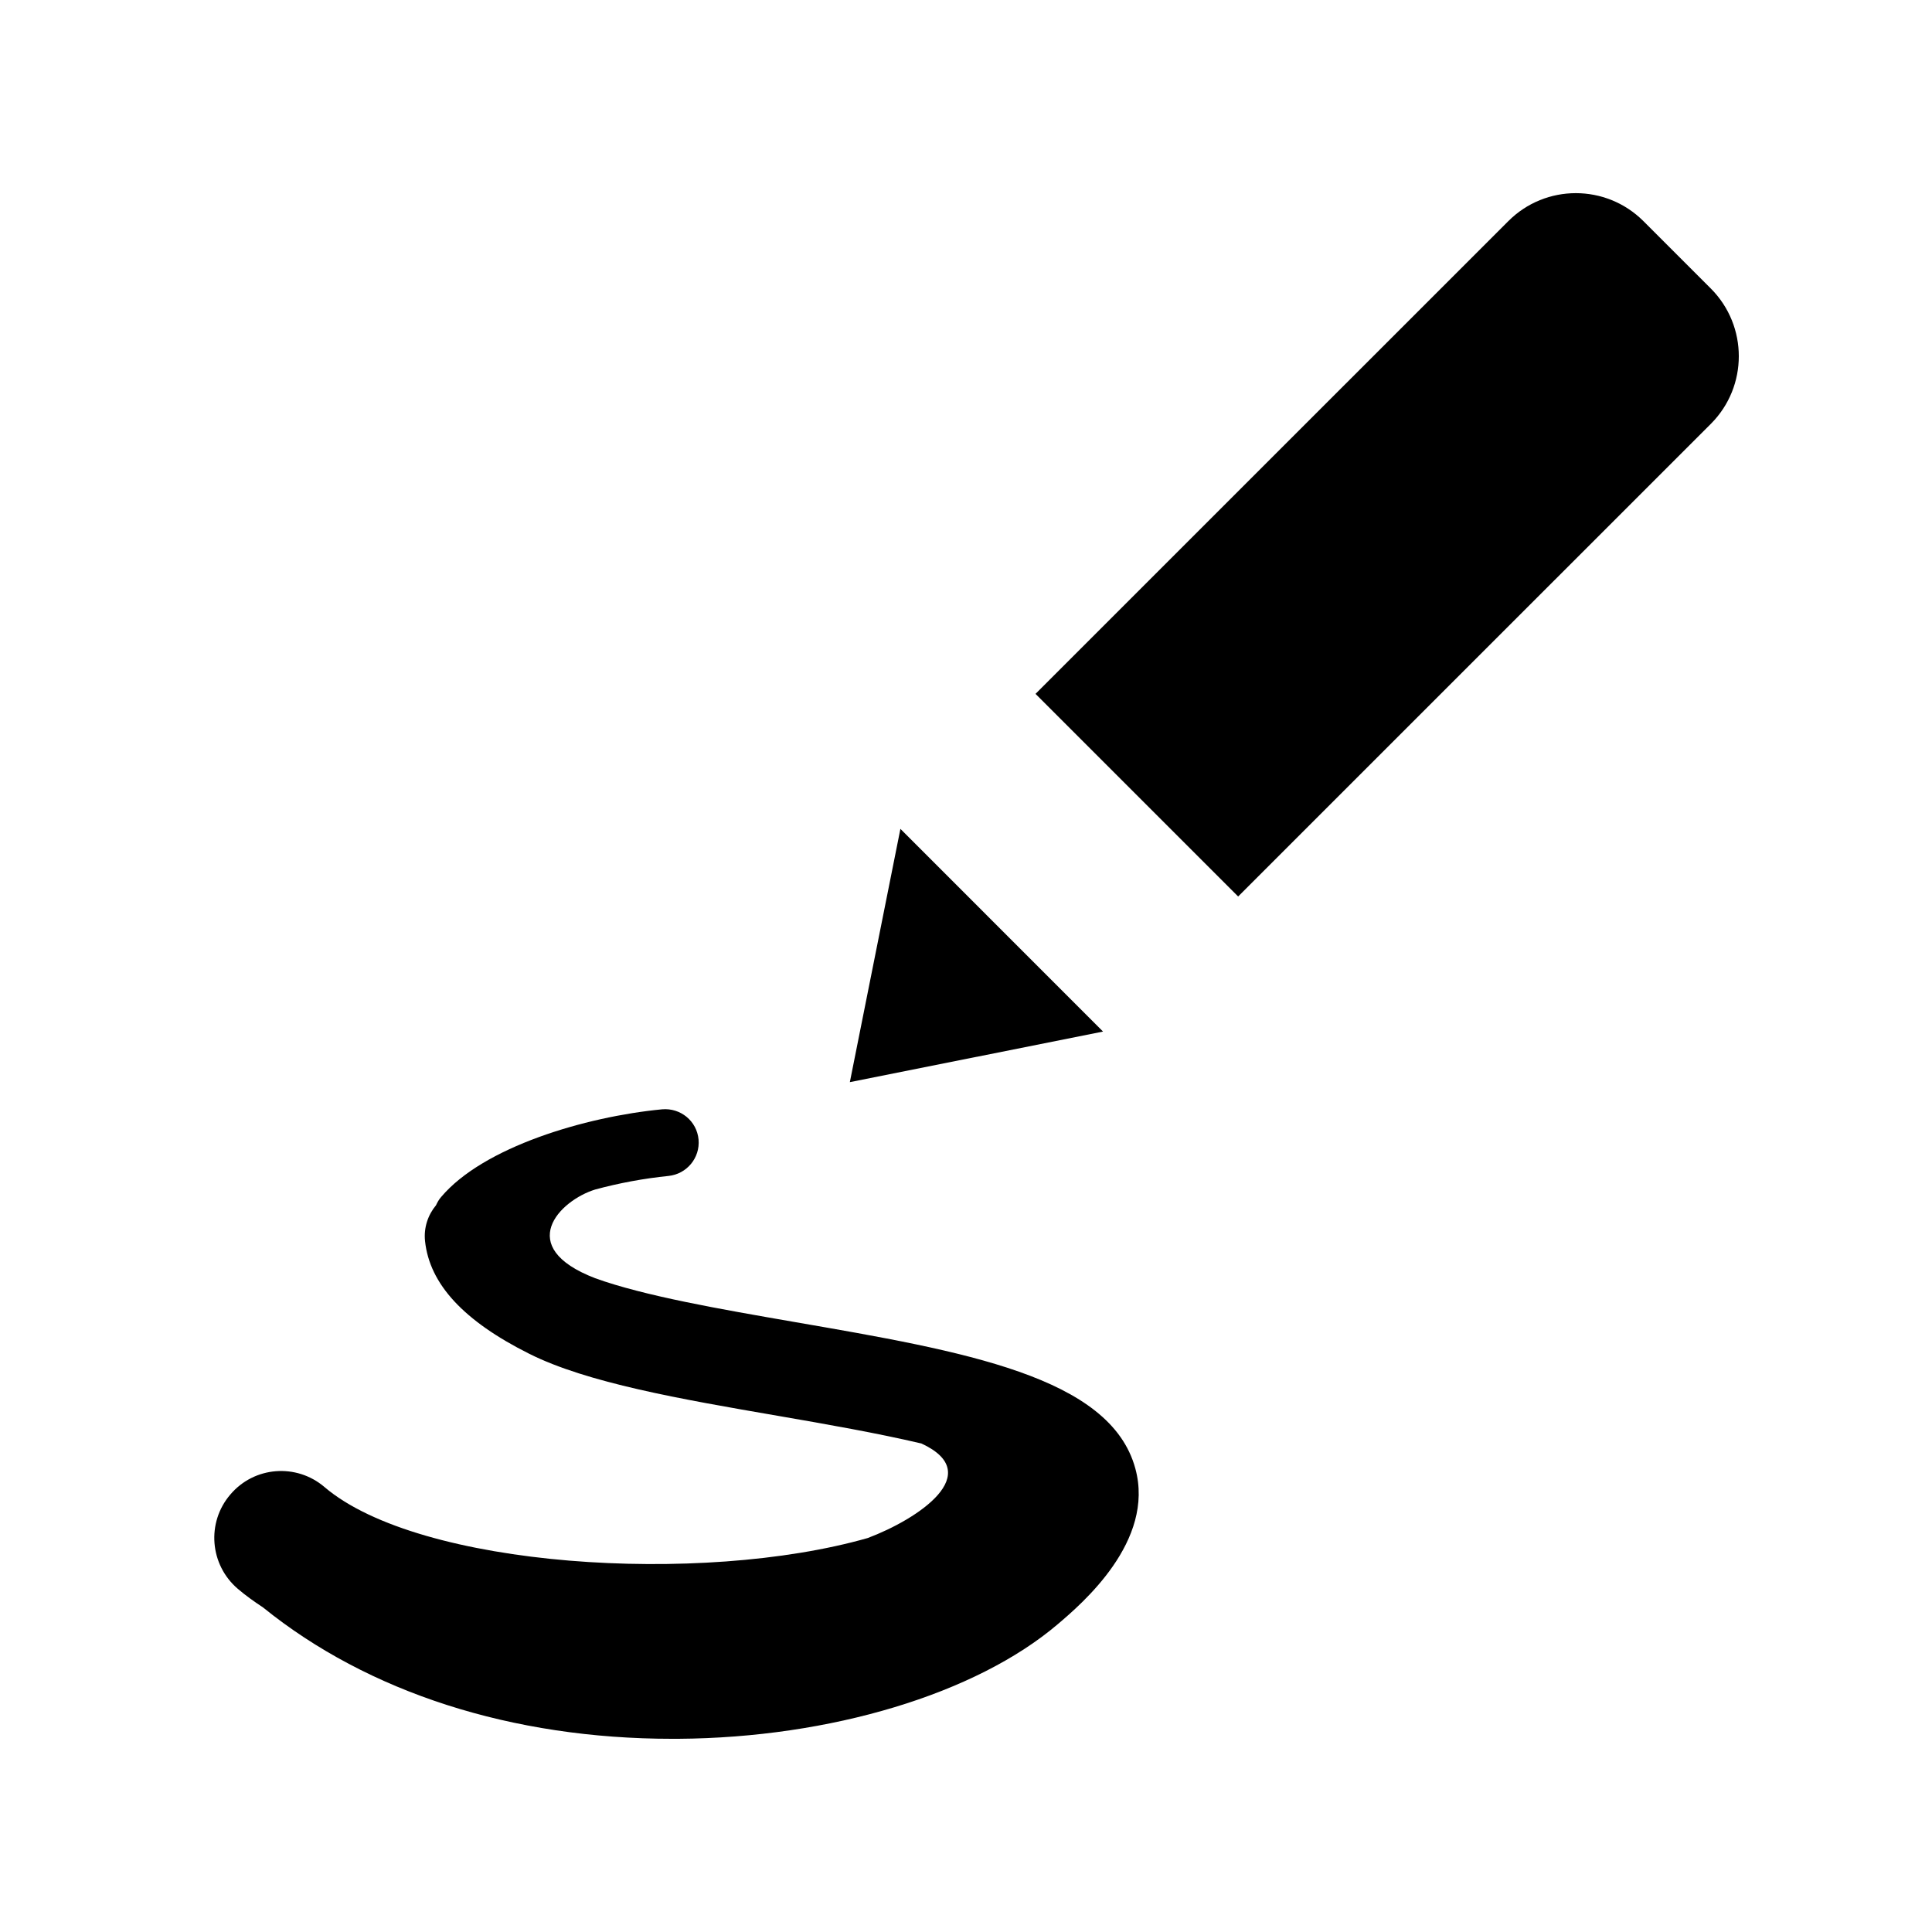
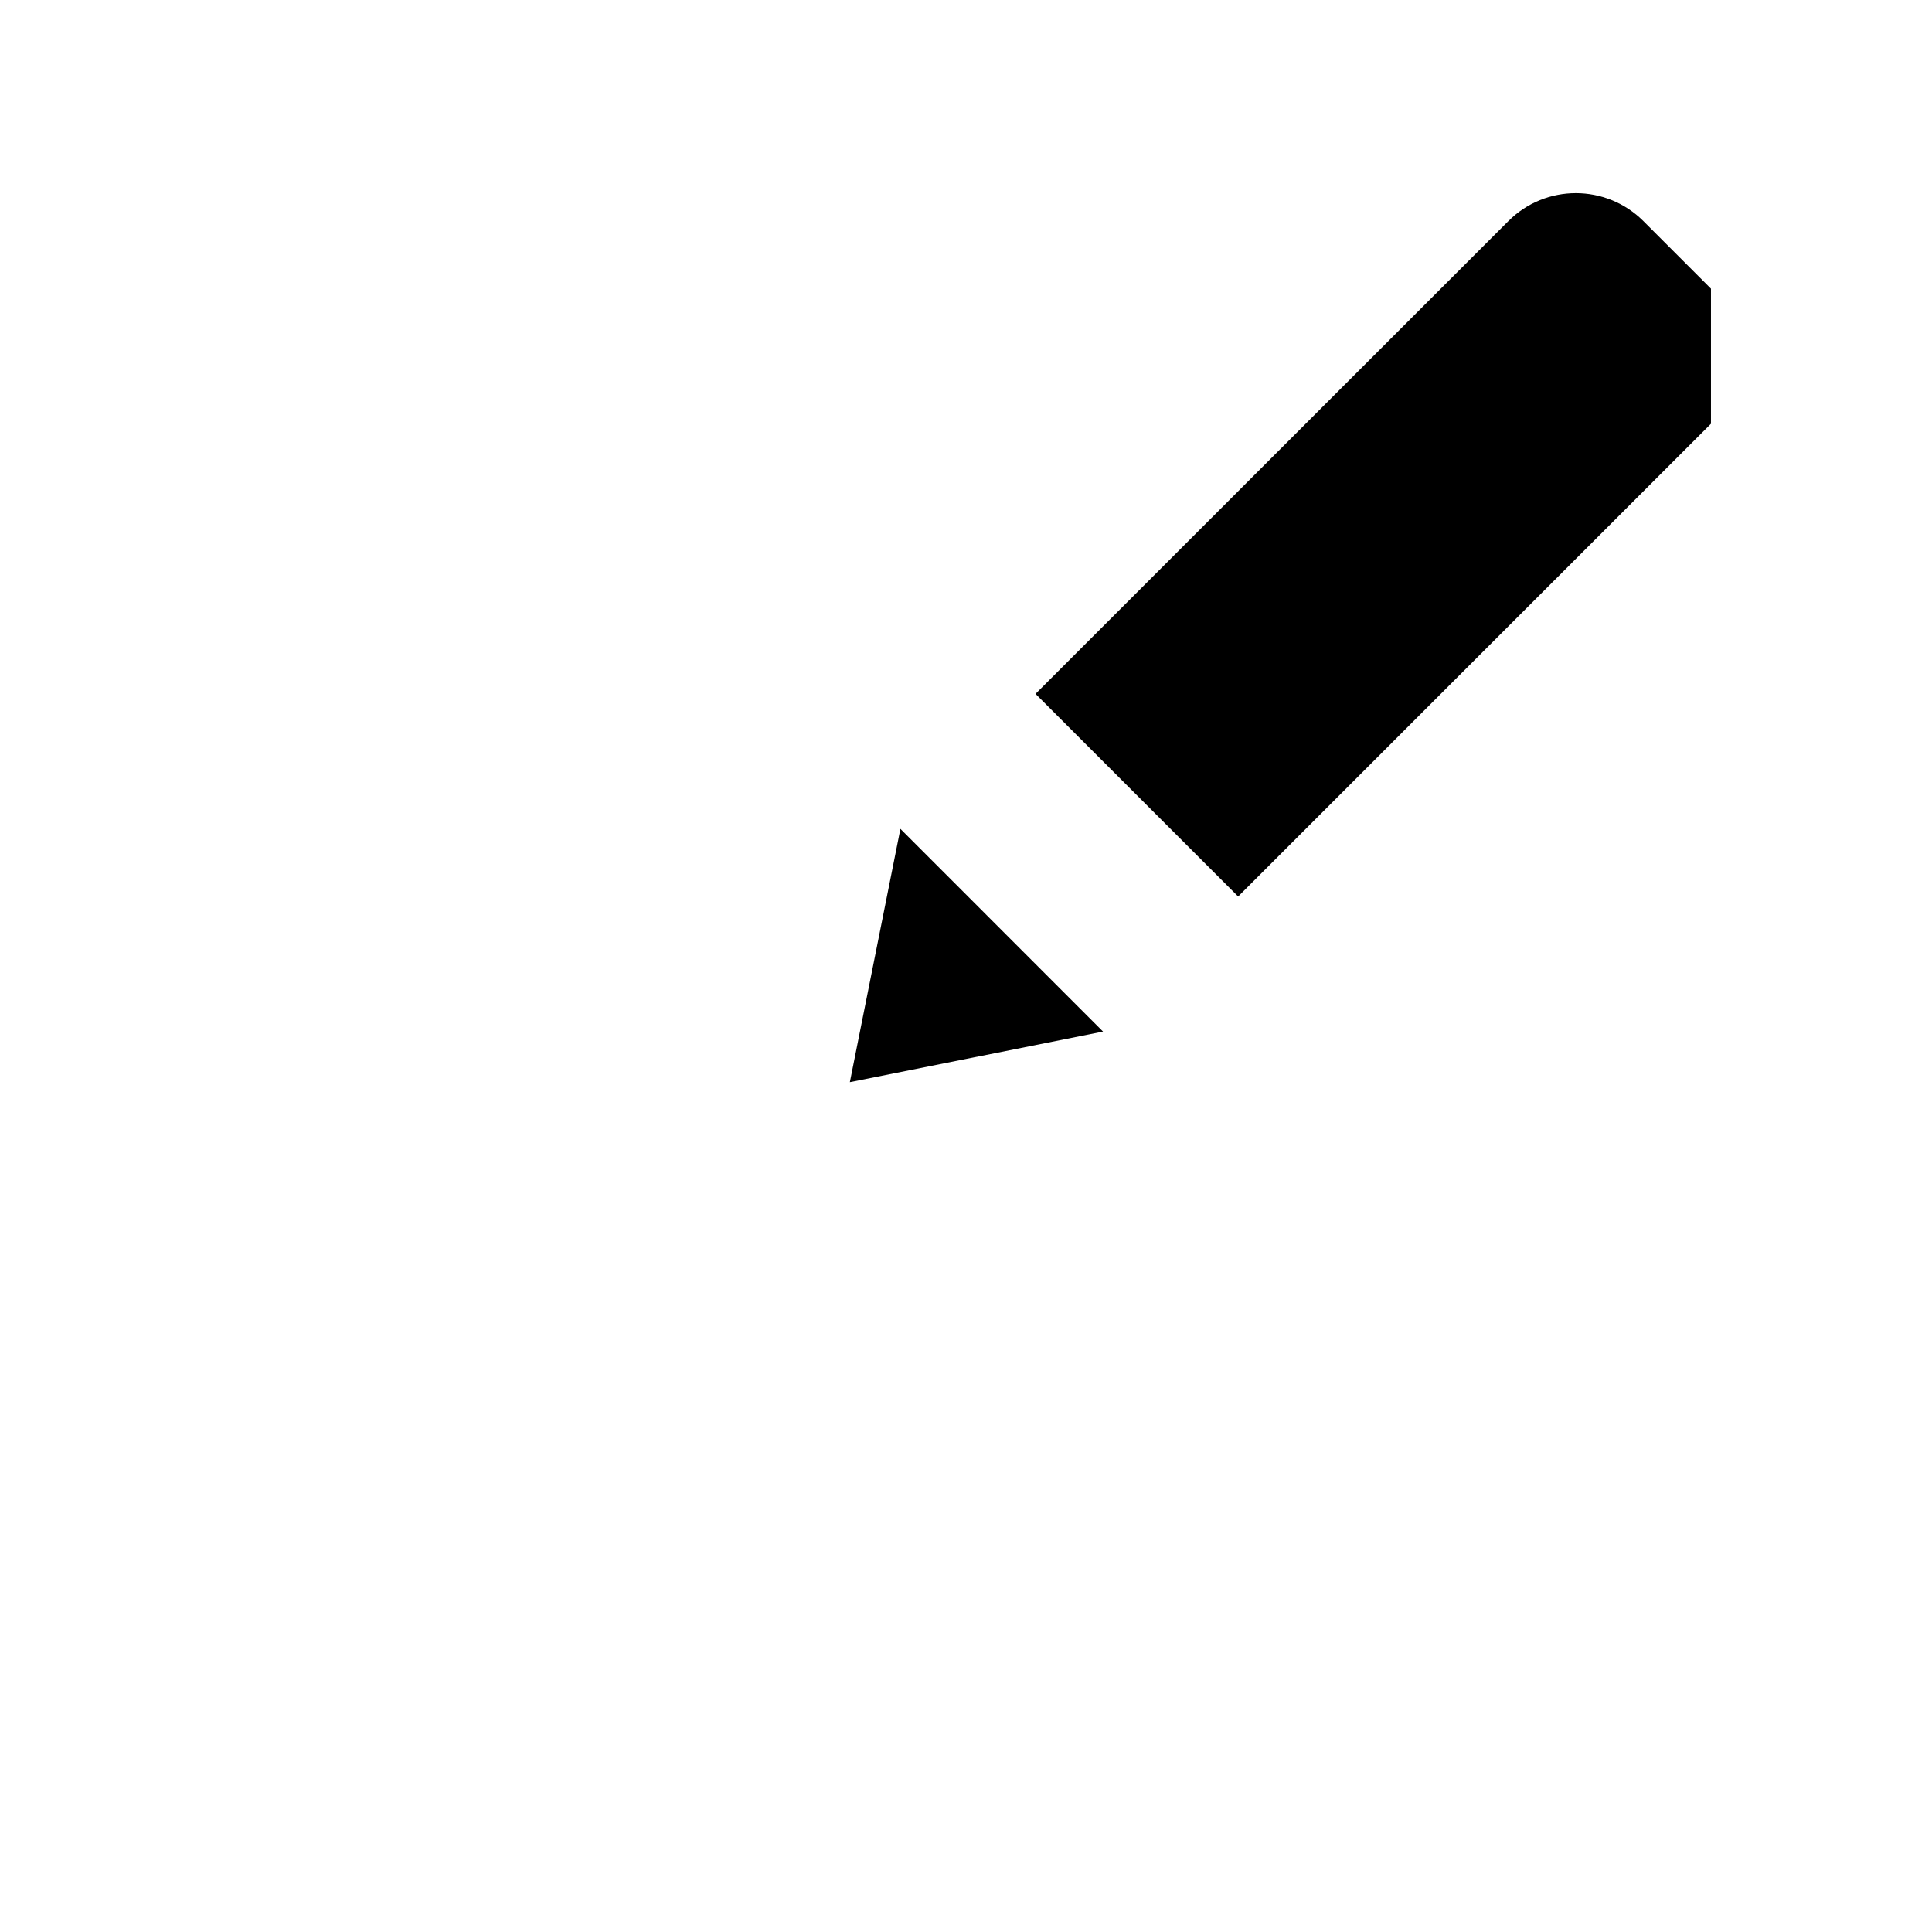
<svg xmlns="http://www.w3.org/2000/svg" width="100pt" height="100pt" version="1.1" viewBox="0 0 100 100">
  <g>
-     <path d="m41.121 68.426c-3.832-0.664-7.777-1.348-10.316-2.266-4.211-1.621-1.832-4.027 0-4.59 1.223-0.332 2.519-0.574 3.793-0.703 0.953-0.098 1.645-0.938 1.559-1.887-0.09-0.957-0.93-1.645-1.887-1.562-3.984 0.383-9.258 1.953-11.438 4.539-0.117 0.133-0.195 0.281-0.266 0.43-0.414 0.496-0.641 1.16-0.566 1.855 0.238 2.227 2.004 4.133 5.391 5.828 3.008 1.508 7.805 2.34 12.883 3.215 2.539 0.438 5.137 0.895 7.418 1.43 3.367 1.555-0.176 3.914-2.781 4.894-8.617 2.457-23.215 1.539-28.117-2.641-1.449-1.238-3.633-1.074-4.871 0.387-1.246 1.449-1.07 3.637 0.383 4.879 0.398 0.344 0.852 0.664 1.312 0.969 5.438 4.398 12.883 6.797 21.184 6.797h0.293c7.883-0.051 15.414-2.324 19.652-5.93 1.25-1.062 5.051-4.297 4.016-8.066-1.297-4.758-8.867-6.062-17.641-7.578z" />
-     <path d="m88.559 14.941-3.496-3.496c-1.934-1.93-5.066-1.93-6.992 0l-24.473 24.469 10.488 10.488 24.473-24.469c1.922-1.93 1.922-5.059 0-6.992z" />
+     <path d="m88.559 14.941-3.496-3.496c-1.934-1.93-5.066-1.93-6.992 0l-24.473 24.469 10.488 10.488 24.473-24.469z" />
    <path d="m46.605 42.902-2.617 13.109 13.105-2.617z" />
  </g>
</svg>